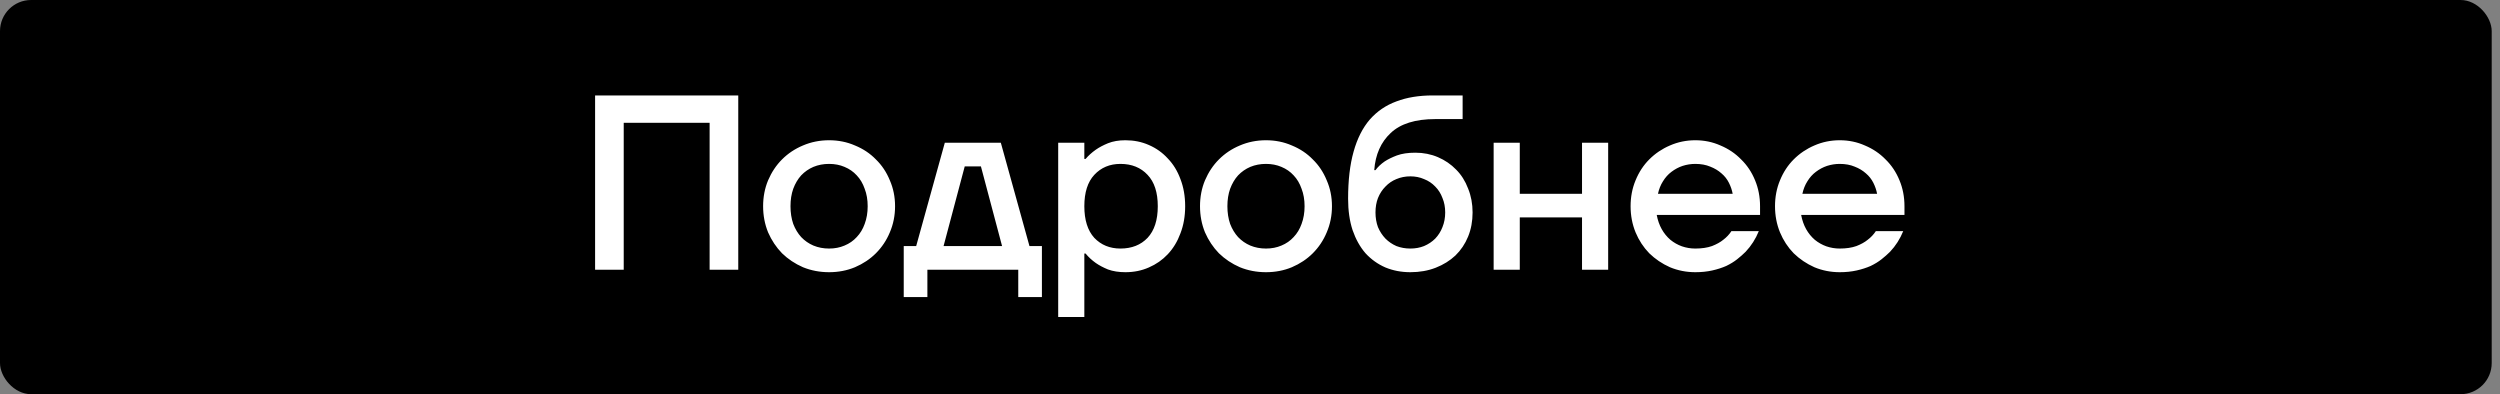
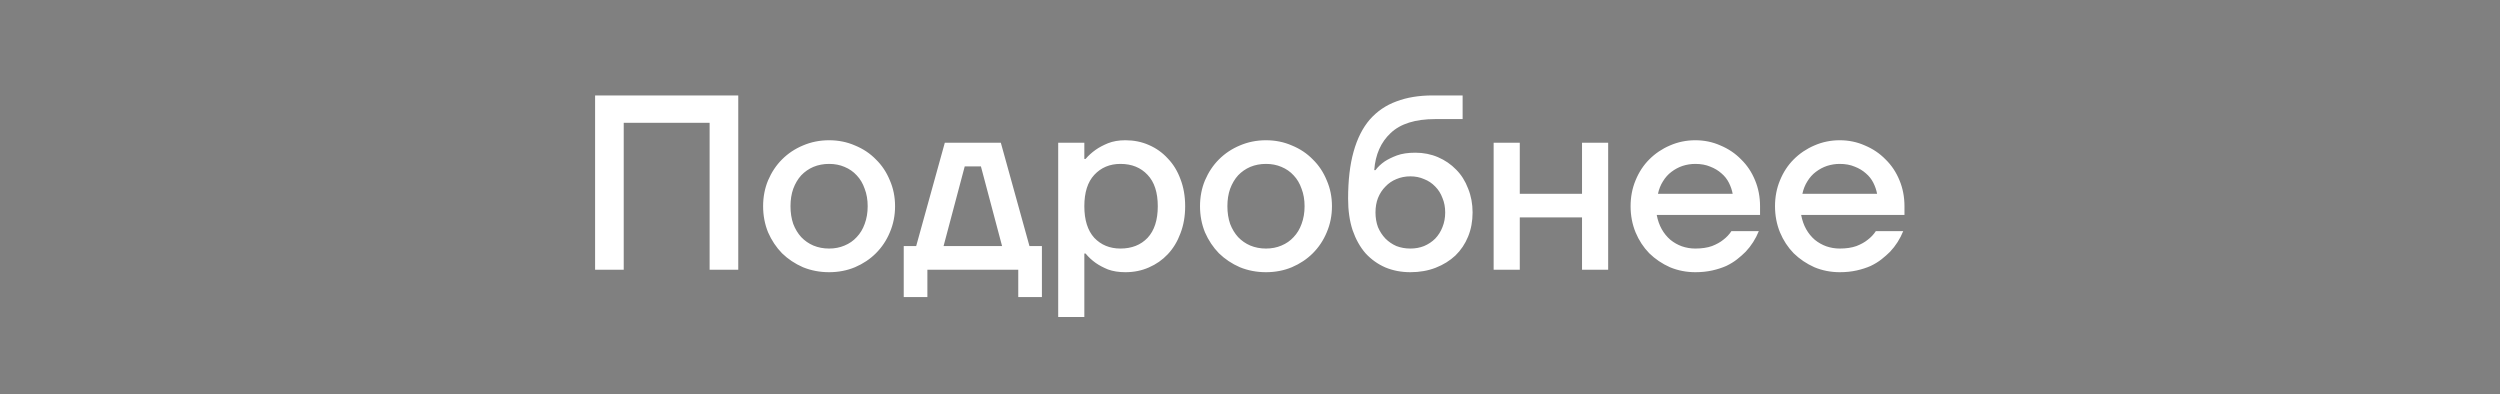
<svg xmlns="http://www.w3.org/2000/svg" width="241" height="38" viewBox="0 0 241 38" fill="none">
  <rect x="0" y="0" width="241" height="38" fill="#808080" stroke="none" />
-   <rect width="240.2" height="38" rx="3" fill="black" />
  <path d="M57.367 9.2H71.168V26H68.407V11.84H60.127V26H57.367V9.2ZM79.924 26.24C79.028 26.24 78.188 26.08 77.404 25.76C76.636 25.424 75.964 24.976 75.388 24.416C74.828 23.84 74.38 23.168 74.044 22.4C73.724 21.616 73.564 20.776 73.564 19.88C73.564 18.984 73.724 18.152 74.044 17.384C74.38 16.6 74.828 15.928 75.388 15.368C75.964 14.792 76.636 14.344 77.404 14.024C78.188 13.688 79.028 13.52 79.924 13.52C80.82 13.52 81.652 13.688 82.42 14.024C83.204 14.344 83.876 14.792 84.436 15.368C85.012 15.928 85.46 16.6 85.78 17.384C86.116 18.152 86.284 18.984 86.284 19.88C86.284 20.776 86.116 21.616 85.78 22.4C85.46 23.168 85.012 23.84 84.436 24.416C83.876 24.976 83.204 25.424 82.42 25.76C81.652 26.08 80.82 26.24 79.924 26.24ZM79.924 23.96C80.468 23.96 80.964 23.864 81.412 23.672C81.876 23.48 82.268 23.208 82.588 22.856C82.924 22.504 83.18 22.08 83.356 21.584C83.548 21.072 83.644 20.504 83.644 19.88C83.644 19.256 83.548 18.696 83.356 18.2C83.18 17.688 82.924 17.256 82.588 16.904C82.268 16.552 81.876 16.28 81.412 16.088C80.964 15.896 80.468 15.8 79.924 15.8C79.38 15.8 78.876 15.896 78.412 16.088C77.964 16.28 77.572 16.552 77.236 16.904C76.916 17.256 76.66 17.688 76.468 18.2C76.292 18.696 76.204 19.256 76.204 19.88C76.204 20.504 76.292 21.072 76.468 21.584C76.66 22.08 76.916 22.504 77.236 22.856C77.572 23.208 77.964 23.48 78.412 23.672C78.876 23.864 79.38 23.96 79.924 23.96ZM87.12 23.72H88.32L91.08 13.76H96.48L99.24 23.72H100.44V28.64H98.16V26H89.4V28.64H87.12V23.72ZM96.6 23.72L94.56 16.04H93L90.96 23.72H96.6ZM102.01 13.76H104.53V15.32H104.65C104.922 15 105.25 14.704 105.634 14.432C105.954 14.208 106.346 14 106.81 13.808C107.29 13.616 107.85 13.52 108.49 13.52C109.306 13.52 110.058 13.672 110.746 13.976C111.45 14.28 112.058 14.712 112.57 15.272C113.098 15.816 113.506 16.48 113.794 17.264C114.098 18.048 114.25 18.92 114.25 19.88C114.25 20.84 114.098 21.712 113.794 22.496C113.506 23.28 113.098 23.952 112.57 24.512C112.058 25.056 111.45 25.48 110.746 25.784C110.058 26.088 109.306 26.24 108.49 26.24C107.85 26.24 107.29 26.152 106.81 25.976C106.346 25.784 105.954 25.576 105.634 25.352C105.25 25.08 104.922 24.776 104.65 24.44H104.53V30.56H102.01V13.76ZM108.01 23.96C109.098 23.96 109.97 23.616 110.626 22.928C111.282 22.224 111.61 21.208 111.61 19.88C111.61 18.552 111.282 17.544 110.626 16.856C109.97 16.152 109.098 15.8 108.01 15.8C106.986 15.8 106.146 16.152 105.49 16.856C104.85 17.544 104.53 18.552 104.53 19.88C104.53 21.208 104.85 22.224 105.49 22.928C106.146 23.616 106.986 23.96 108.01 23.96ZM122.041 26.24C121.145 26.24 120.305 26.08 119.521 25.76C118.753 25.424 118.081 24.976 117.505 24.416C116.945 23.84 116.497 23.168 116.161 22.4C115.841 21.616 115.681 20.776 115.681 19.88C115.681 18.984 115.841 18.152 116.161 17.384C116.497 16.6 116.945 15.928 117.505 15.368C118.081 14.792 118.753 14.344 119.521 14.024C120.305 13.688 121.145 13.52 122.041 13.52C122.937 13.52 123.769 13.688 124.537 14.024C125.321 14.344 125.993 14.792 126.553 15.368C127.129 15.928 127.577 16.6 127.897 17.384C128.233 18.152 128.401 18.984 128.401 19.88C128.401 20.776 128.233 21.616 127.897 22.4C127.577 23.168 127.129 23.84 126.553 24.416C125.993 24.976 125.321 25.424 124.537 25.76C123.769 26.08 122.937 26.24 122.041 26.24ZM122.041 23.96C122.585 23.96 123.081 23.864 123.529 23.672C123.993 23.48 124.385 23.208 124.705 22.856C125.041 22.504 125.297 22.08 125.473 21.584C125.665 21.072 125.761 20.504 125.761 19.88C125.761 19.256 125.665 18.696 125.473 18.2C125.297 17.688 125.041 17.256 124.705 16.904C124.385 16.552 123.993 16.28 123.529 16.088C123.081 15.896 122.585 15.8 122.041 15.8C121.497 15.8 120.993 15.896 120.529 16.088C120.081 16.28 119.689 16.552 119.353 16.904C119.033 17.256 118.777 17.688 118.585 18.2C118.409 18.696 118.321 19.256 118.321 19.88C118.321 20.504 118.409 21.072 118.585 21.584C118.777 22.08 119.033 22.504 119.353 22.856C119.689 23.208 120.081 23.48 120.529 23.672C120.993 23.864 121.497 23.96 122.041 23.96ZM135.957 26.24C135.093 26.24 134.293 26.088 133.557 25.784C132.821 25.464 132.181 25.008 131.637 24.416C131.109 23.808 130.693 23.064 130.389 22.184C130.101 21.304 129.957 20.296 129.957 19.16C129.957 17.384 130.133 15.872 130.485 14.624C130.837 13.36 131.357 12.328 132.045 11.528C132.749 10.728 133.605 10.144 134.613 9.776C135.621 9.392 136.789 9.2 138.117 9.2H140.997V11.48H138.357C136.437 11.48 135.005 11.928 134.061 12.824C133.117 13.704 132.589 14.896 132.477 16.4H132.597C132.821 16.096 133.117 15.816 133.485 15.56C133.805 15.352 134.197 15.16 134.661 14.984C135.141 14.808 135.733 14.72 136.437 14.72C137.221 14.72 137.949 14.864 138.621 15.152C139.293 15.44 139.877 15.84 140.373 16.352C140.869 16.848 141.253 17.456 141.525 18.176C141.813 18.88 141.957 19.648 141.957 20.48C141.957 21.328 141.813 22.104 141.525 22.808C141.237 23.512 140.829 24.12 140.301 24.632C139.773 25.128 139.141 25.52 138.405 25.808C137.669 26.096 136.853 26.24 135.957 26.24ZM135.957 23.96C136.437 23.96 136.877 23.88 137.277 23.72C137.693 23.544 138.053 23.304 138.357 23C138.661 22.68 138.893 22.312 139.053 21.896C139.229 21.464 139.317 20.992 139.317 20.48C139.317 19.968 139.229 19.504 139.053 19.088C138.893 18.656 138.661 18.288 138.357 17.984C138.053 17.664 137.693 17.424 137.277 17.264C136.877 17.088 136.437 17 135.957 17C135.477 17 135.029 17.088 134.613 17.264C134.213 17.424 133.861 17.664 133.557 17.984C133.253 18.288 133.013 18.656 132.837 19.088C132.677 19.504 132.597 19.968 132.597 20.48C132.597 20.992 132.677 21.464 132.837 21.896C133.013 22.312 133.253 22.68 133.557 23C133.861 23.304 134.213 23.544 134.613 23.72C135.029 23.88 135.477 23.96 135.957 23.96ZM143.987 13.76H146.507V18.68H152.507V13.76H155.027V26H152.507V20.96H146.507V26H143.987V13.76ZM163.429 26.24C162.565 26.24 161.749 26.08 160.981 25.76C160.229 25.424 159.565 24.976 158.989 24.416C158.429 23.84 157.989 23.168 157.669 22.4C157.349 21.616 157.189 20.776 157.189 19.88C157.189 18.984 157.349 18.152 157.669 17.384C157.989 16.6 158.429 15.928 158.989 15.368C159.565 14.792 160.229 14.344 160.981 14.024C161.749 13.688 162.565 13.52 163.429 13.52C164.293 13.52 165.101 13.688 165.853 14.024C166.621 14.344 167.285 14.792 167.845 15.368C168.421 15.928 168.869 16.6 169.189 17.384C169.509 18.152 169.669 18.984 169.669 19.88V20.72H159.709C159.805 21.232 159.965 21.688 160.189 22.088C160.413 22.488 160.693 22.832 161.029 23.12C161.365 23.392 161.733 23.6 162.133 23.744C162.549 23.888 162.981 23.96 163.429 23.96C164.053 23.96 164.589 23.88 165.037 23.72C165.485 23.544 165.845 23.344 166.117 23.12C166.437 22.88 166.701 22.6 166.909 22.28H169.549C169.245 23.032 168.821 23.696 168.277 24.272C168.037 24.512 167.765 24.752 167.461 24.992C167.157 25.232 166.805 25.448 166.405 25.64C166.005 25.816 165.557 25.96 165.061 26.072C164.565 26.184 164.021 26.24 163.429 26.24ZM167.029 18.68C166.965 18.328 166.845 17.976 166.669 17.624C166.493 17.272 166.253 16.968 165.949 16.712C165.645 16.44 165.285 16.224 164.869 16.064C164.453 15.888 163.973 15.8 163.429 15.8C163.013 15.8 162.605 15.864 162.205 15.992C161.821 16.12 161.461 16.312 161.125 16.568C160.805 16.808 160.533 17.112 160.309 17.48C160.085 17.832 159.925 18.232 159.829 18.68H167.029ZM177.351 26.24C176.487 26.24 175.671 26.08 174.903 25.76C174.151 25.424 173.487 24.976 172.911 24.416C172.351 23.84 171.911 23.168 171.591 22.4C171.271 21.616 171.111 20.776 171.111 19.88C171.111 18.984 171.271 18.152 171.591 17.384C171.911 16.6 172.351 15.928 172.911 15.368C173.487 14.792 174.151 14.344 174.903 14.024C175.671 13.688 176.487 13.52 177.351 13.52C178.215 13.52 179.023 13.688 179.775 14.024C180.543 14.344 181.207 14.792 181.767 15.368C182.343 15.928 182.791 16.6 183.111 17.384C183.431 18.152 183.591 18.984 183.591 19.88V20.72H173.631C173.727 21.232 173.887 21.688 174.111 22.088C174.335 22.488 174.615 22.832 174.951 23.12C175.287 23.392 175.655 23.6 176.055 23.744C176.471 23.888 176.903 23.96 177.351 23.96C177.975 23.96 178.511 23.88 178.959 23.72C179.407 23.544 179.767 23.344 180.039 23.12C180.359 22.88 180.623 22.6 180.831 22.28H183.471C183.167 23.032 182.743 23.696 182.199 24.272C181.959 24.512 181.687 24.752 181.383 24.992C181.079 25.232 180.727 25.448 180.327 25.64C179.927 25.816 179.479 25.96 178.983 26.072C178.487 26.184 177.943 26.24 177.351 26.24ZM180.951 18.68C180.887 18.328 180.767 17.976 180.591 17.624C180.415 17.272 180.175 16.968 179.871 16.712C179.567 16.44 179.207 16.224 178.791 16.064C178.375 15.888 177.895 15.8 177.351 15.8C176.935 15.8 176.527 15.864 176.127 15.992C175.743 16.12 175.383 16.312 175.047 16.568C174.727 16.808 174.455 17.112 174.231 17.48C174.007 17.832 173.847 18.232 173.751 18.68H180.951Z" fill="white" />
</svg>